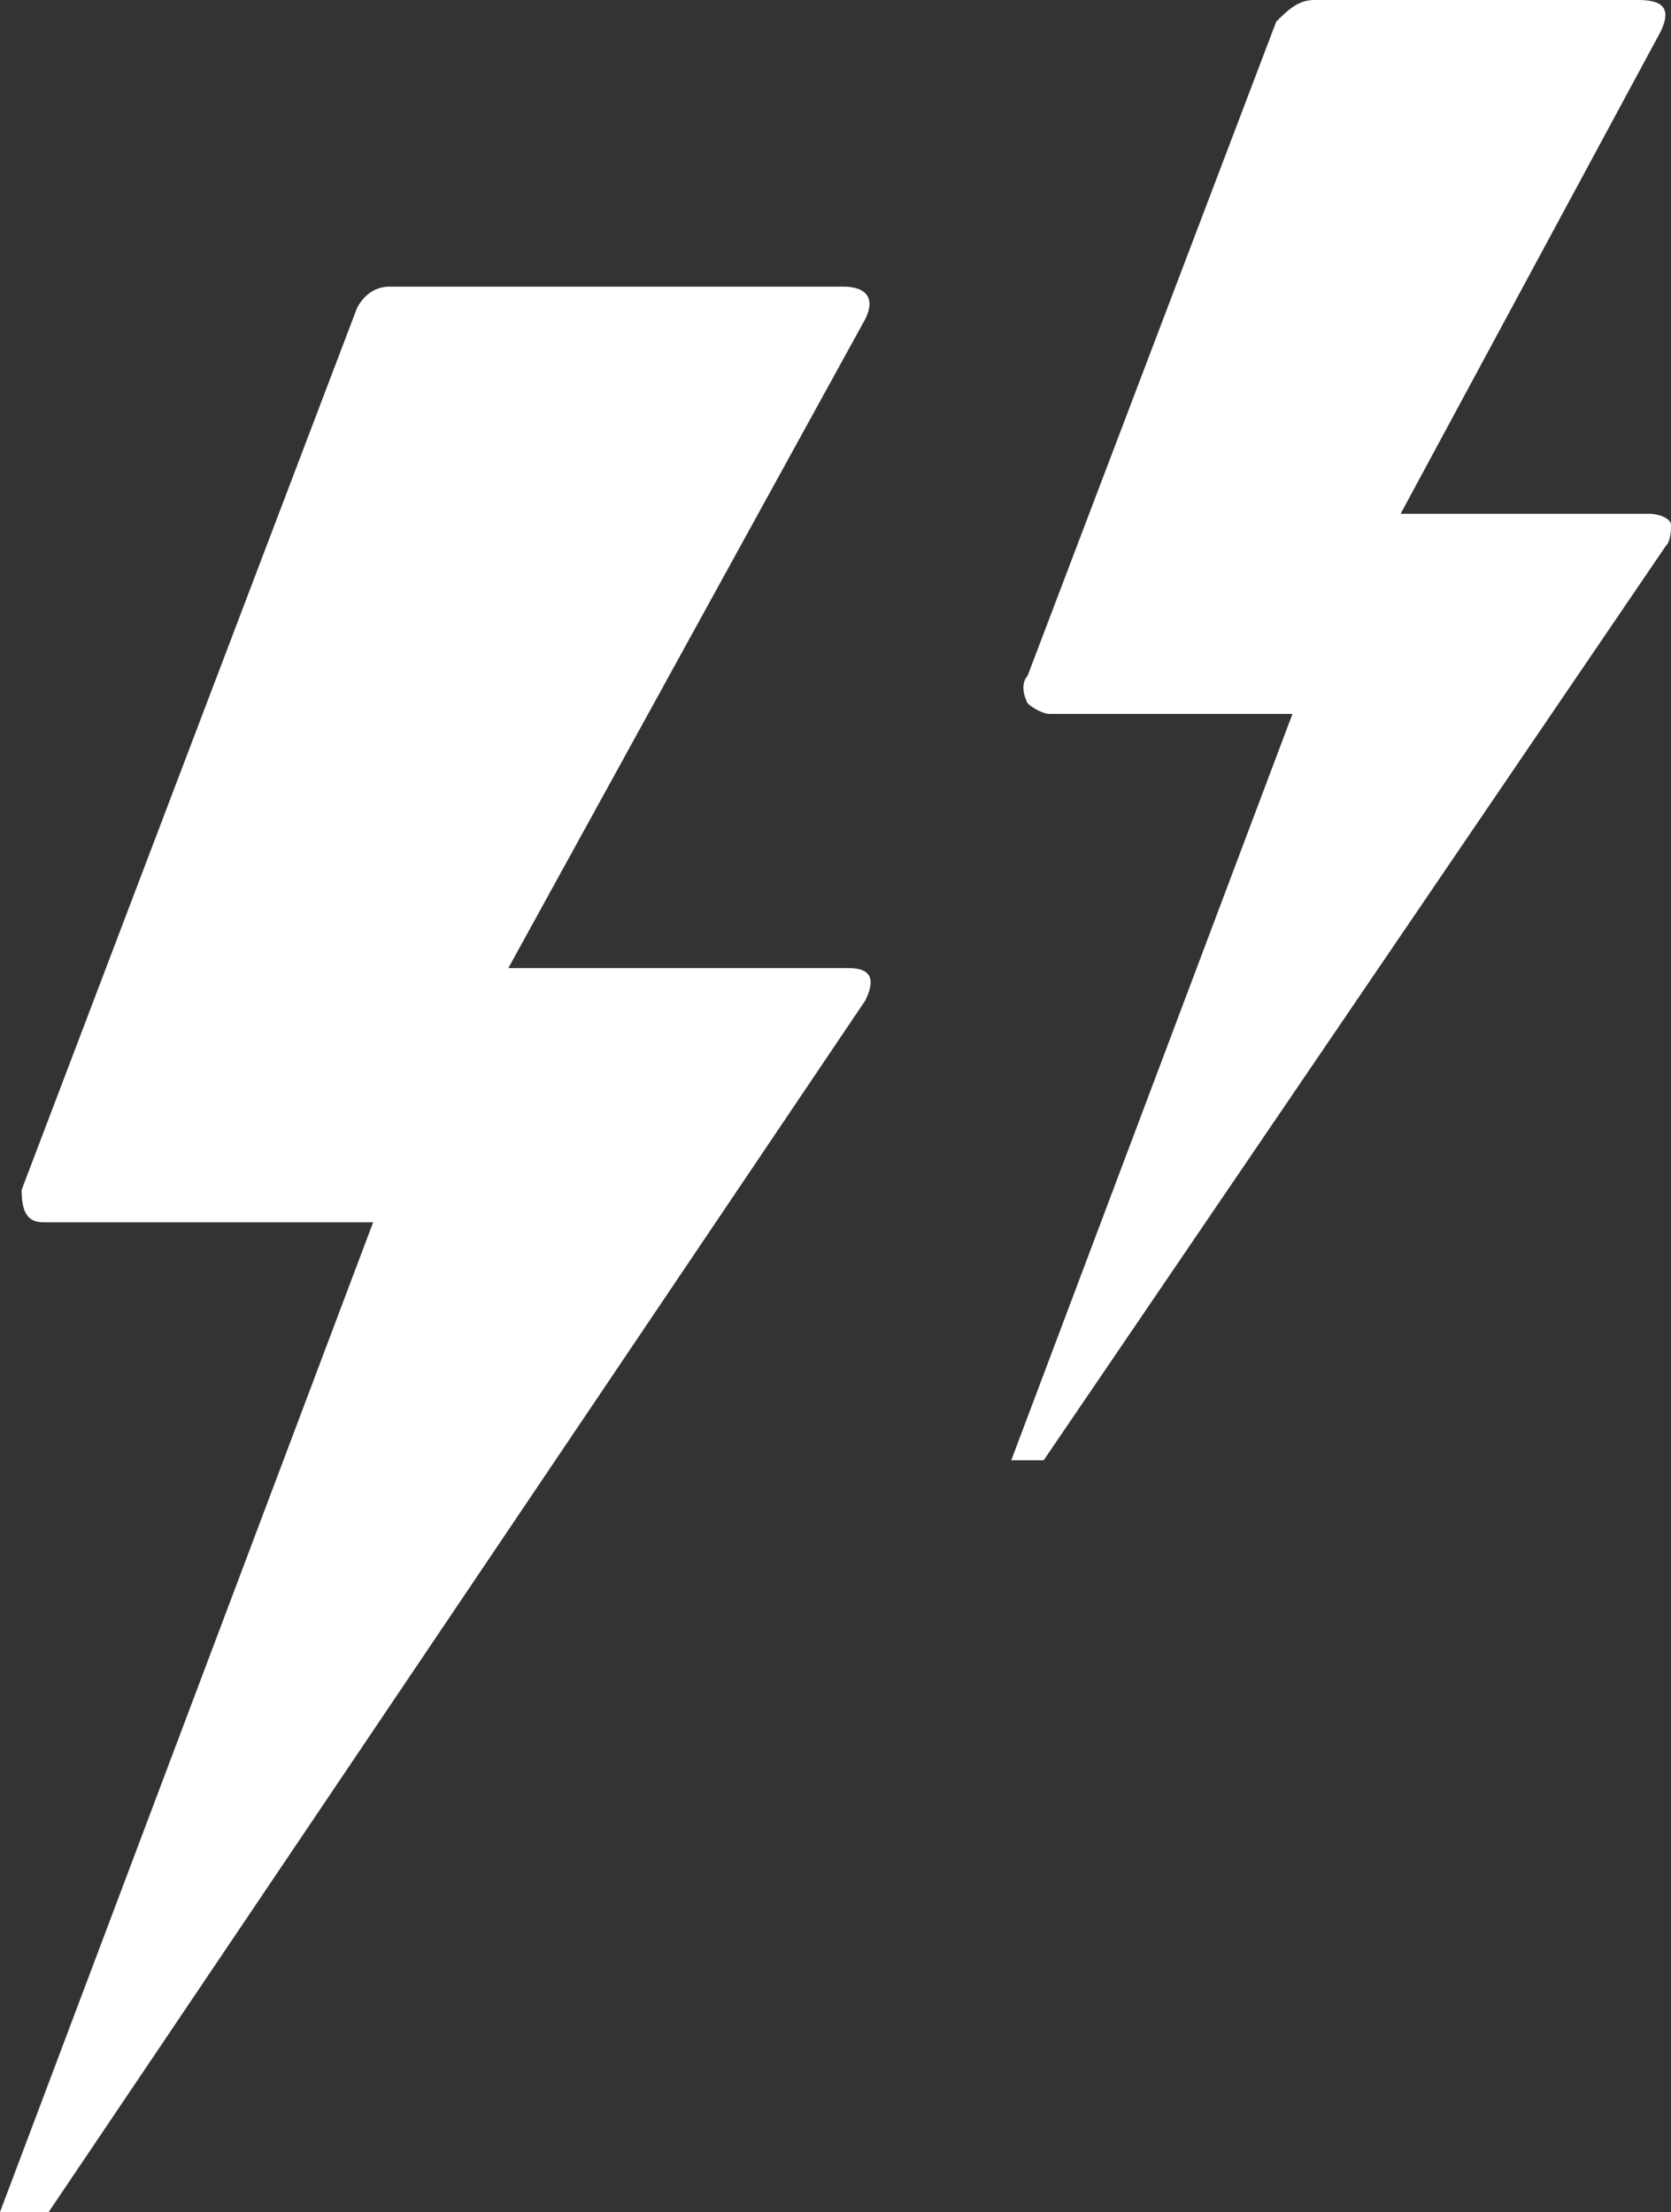
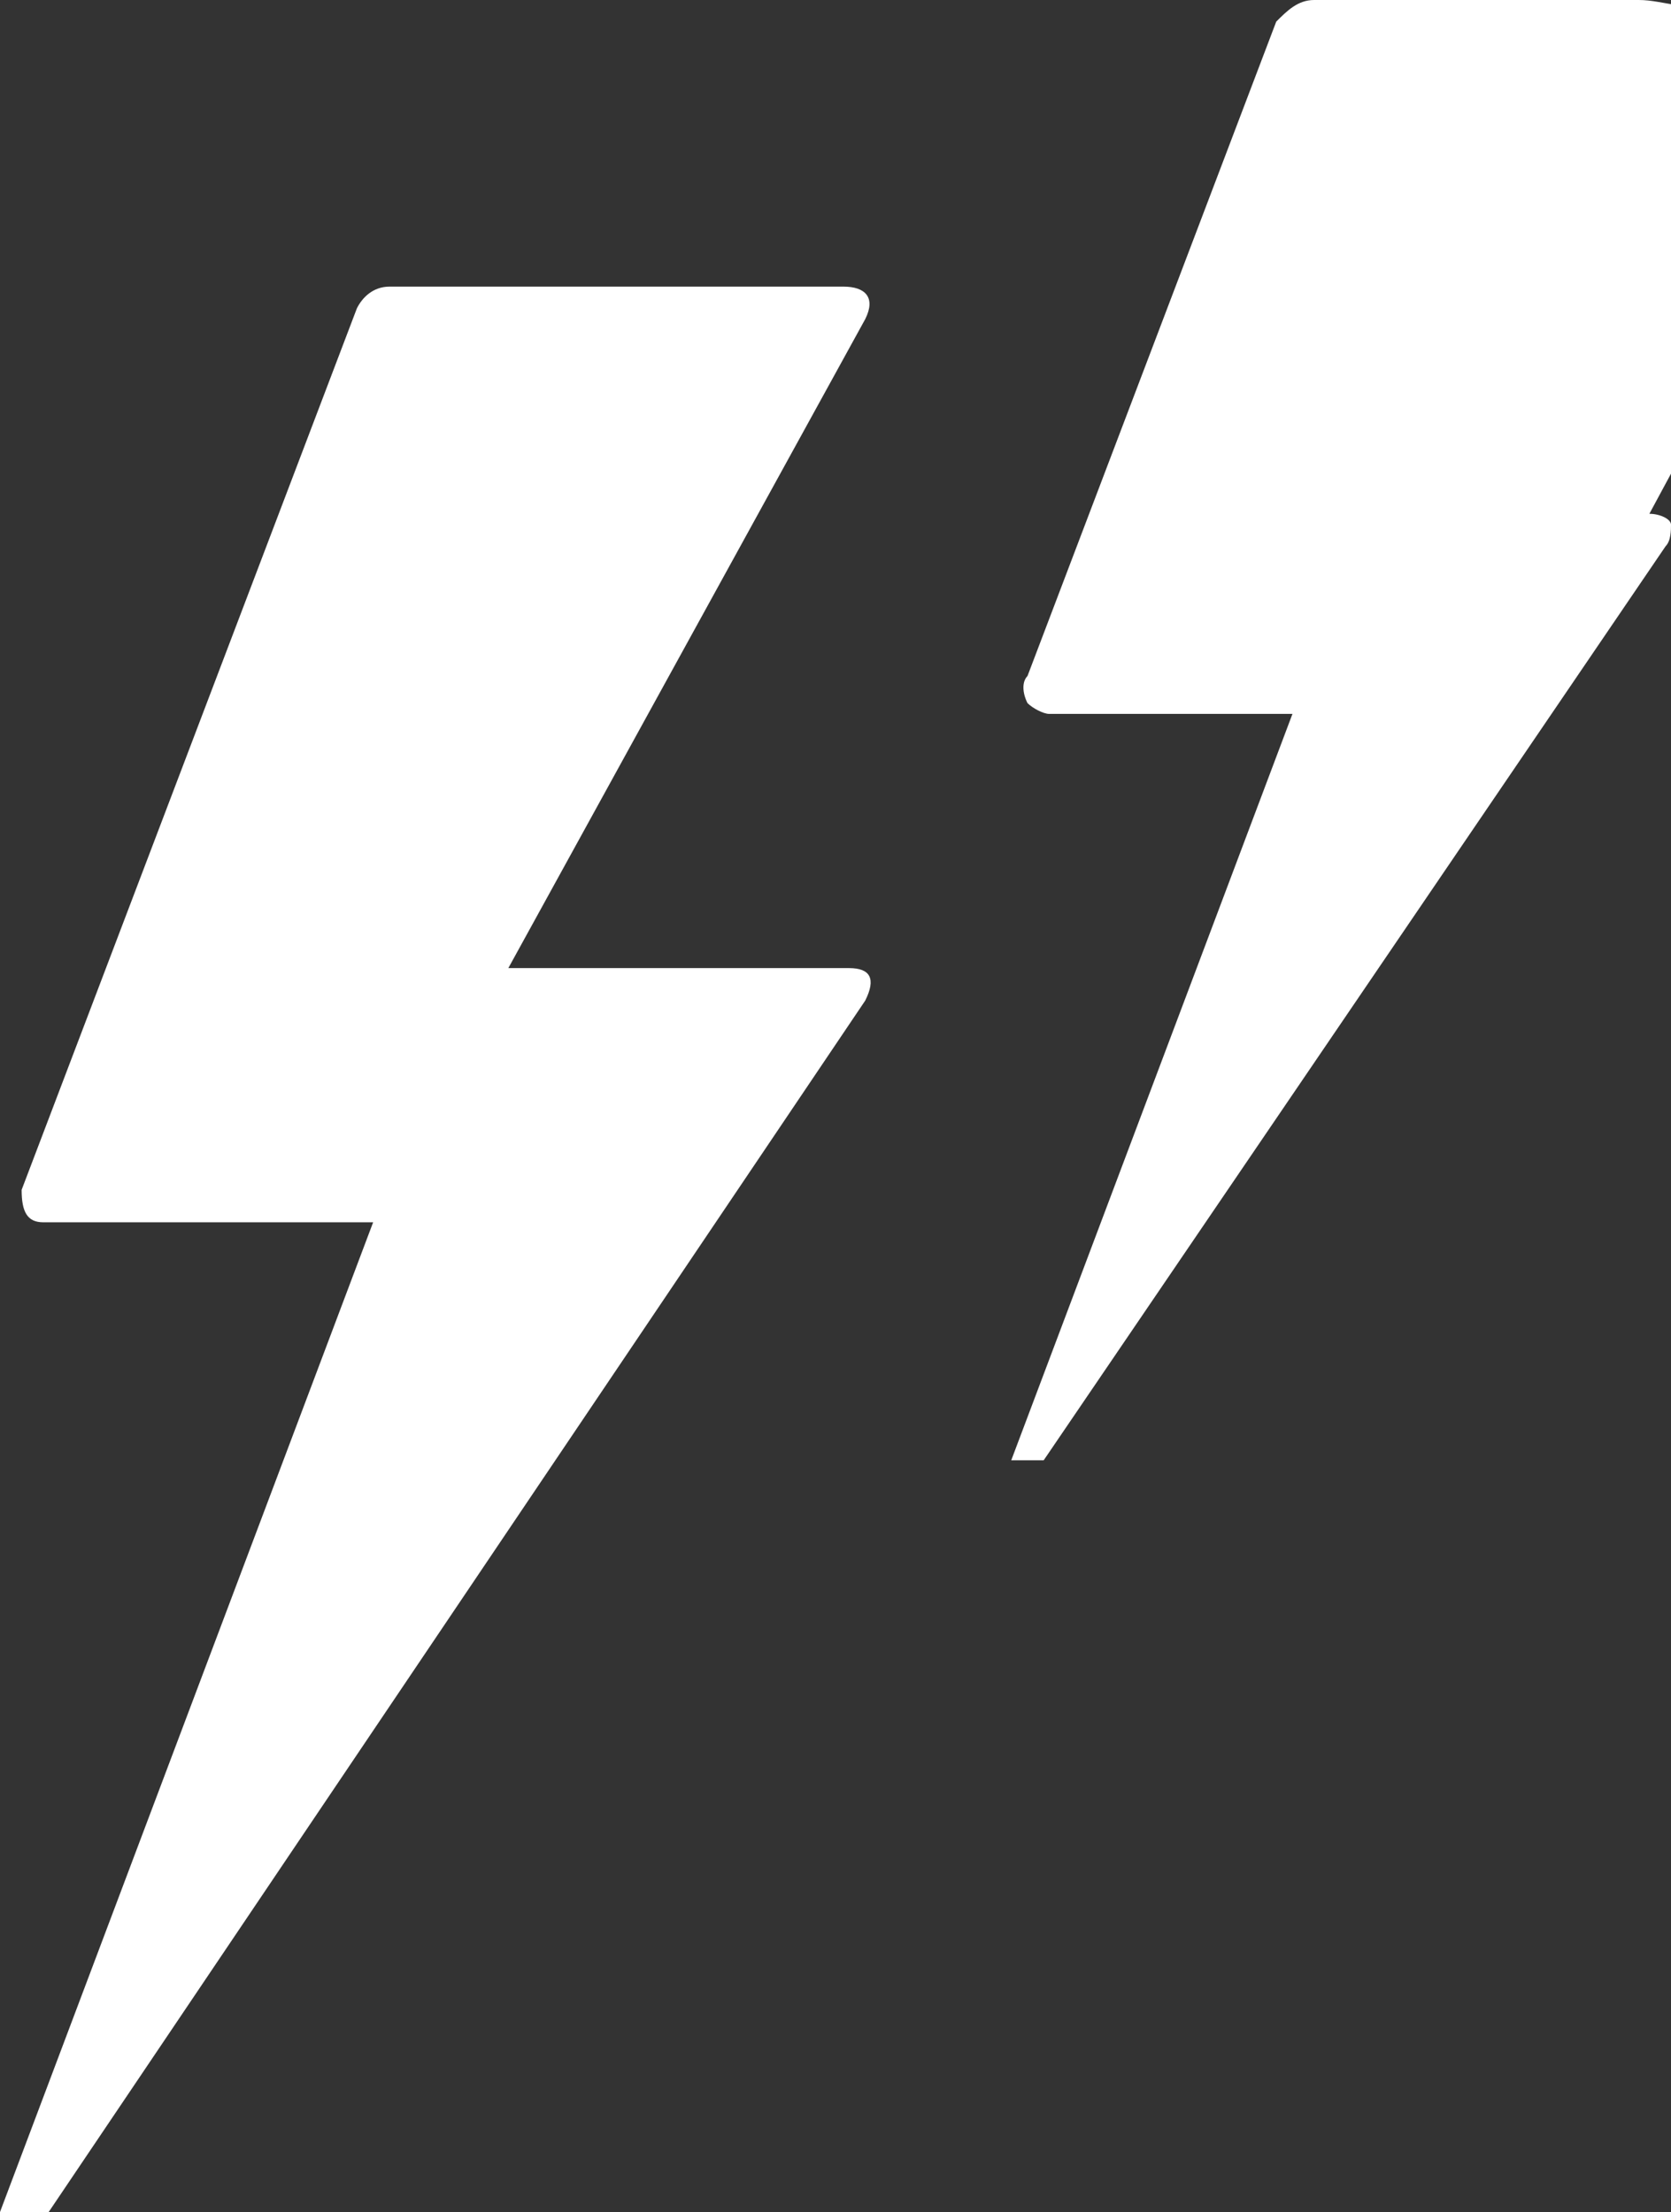
<svg xmlns="http://www.w3.org/2000/svg" version="1.1" id="Layer_1" x="0px" y="0px" viewBox="0 0 30.9 40.9" style="enable-background:new 0 0 30.9 40.9;" xml:space="preserve">
  <rect x="0" y="0" width="30.9" height="40.9" fill="#333333" stroke="none" />
  <style type="text/css">
	.st0{fill:#FFFFFF;}
</style>
-   <path id="Icon_weather-lightning" class="st0" d="M0,40.9h0.9L16,18.5c0.2-0.4,0.1-0.6-0.3-0.6H9.4l6.6-12c0.2-0.4,0-0.6-0.4-0.6  H7.2c-0.3,0-0.5,0.2-0.6,0.4L0.4,22c0,0.4,0.1,0.6,0.4,0.6h6.1L0,40.9z M18.7,27h0.6l11.5-16.9c0.1-0.1,0.1-0.3,0.1-0.4  c0-0.1-0.2-0.2-0.4-0.2h-4.6l4.8-8.9C30.9,0.2,30.8,0,30.3,0h-6c-0.3,0-0.5,0.2-0.7,0.4L19,12.5c-0.1,0.1-0.1,0.3,0,0.5  c0.1,0.1,0.3,0.2,0.4,0.2h4.5L18.7,27z" />
+   <path id="Icon_weather-lightning" class="st0" d="M0,40.9h0.9L16,18.5c0.2-0.4,0.1-0.6-0.3-0.6H9.4l6.6-12c0.2-0.4,0-0.6-0.4-0.6  H7.2c-0.3,0-0.5,0.2-0.6,0.4L0.4,22c0,0.4,0.1,0.6,0.4,0.6h6.1L0,40.9z M18.7,27h0.6l11.5-16.9c0.1-0.1,0.1-0.3,0.1-0.4  c0-0.1-0.2-0.2-0.4-0.2l4.8-8.9C30.9,0.2,30.8,0,30.3,0h-6c-0.3,0-0.5,0.2-0.7,0.4L19,12.5c-0.1,0.1-0.1,0.3,0,0.5  c0.1,0.1,0.3,0.2,0.4,0.2h4.5L18.7,27z" />
</svg>